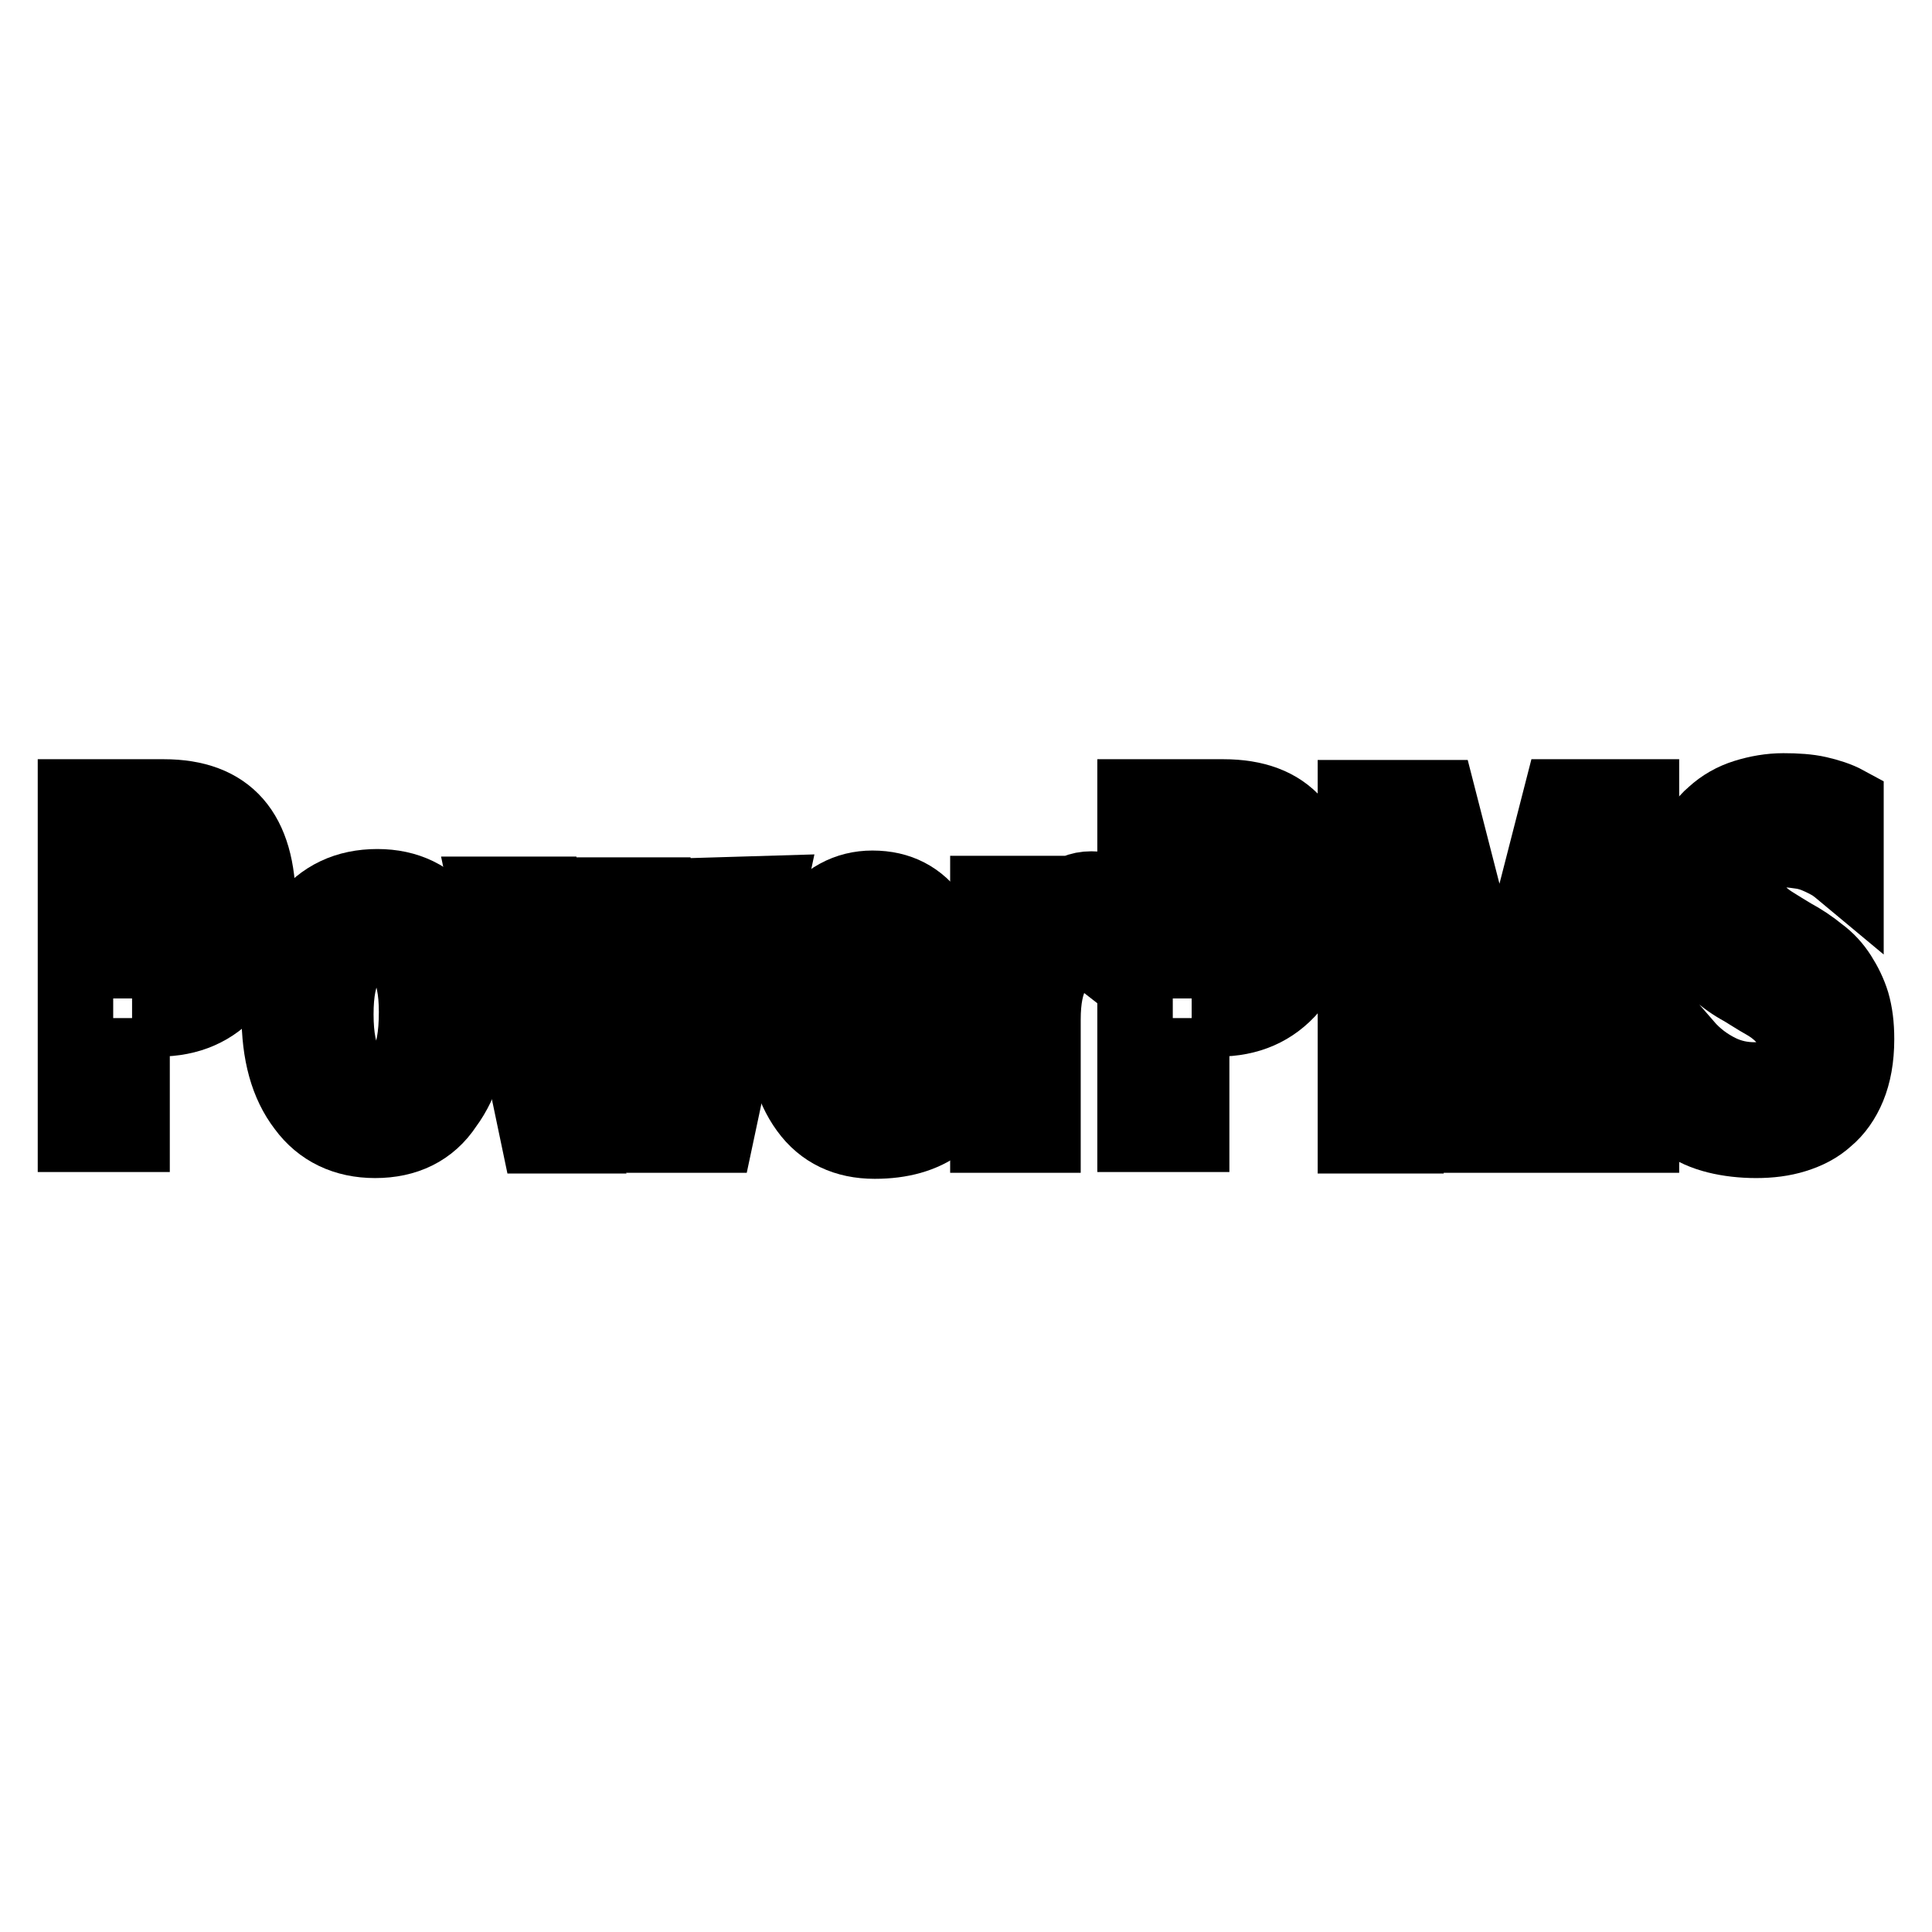
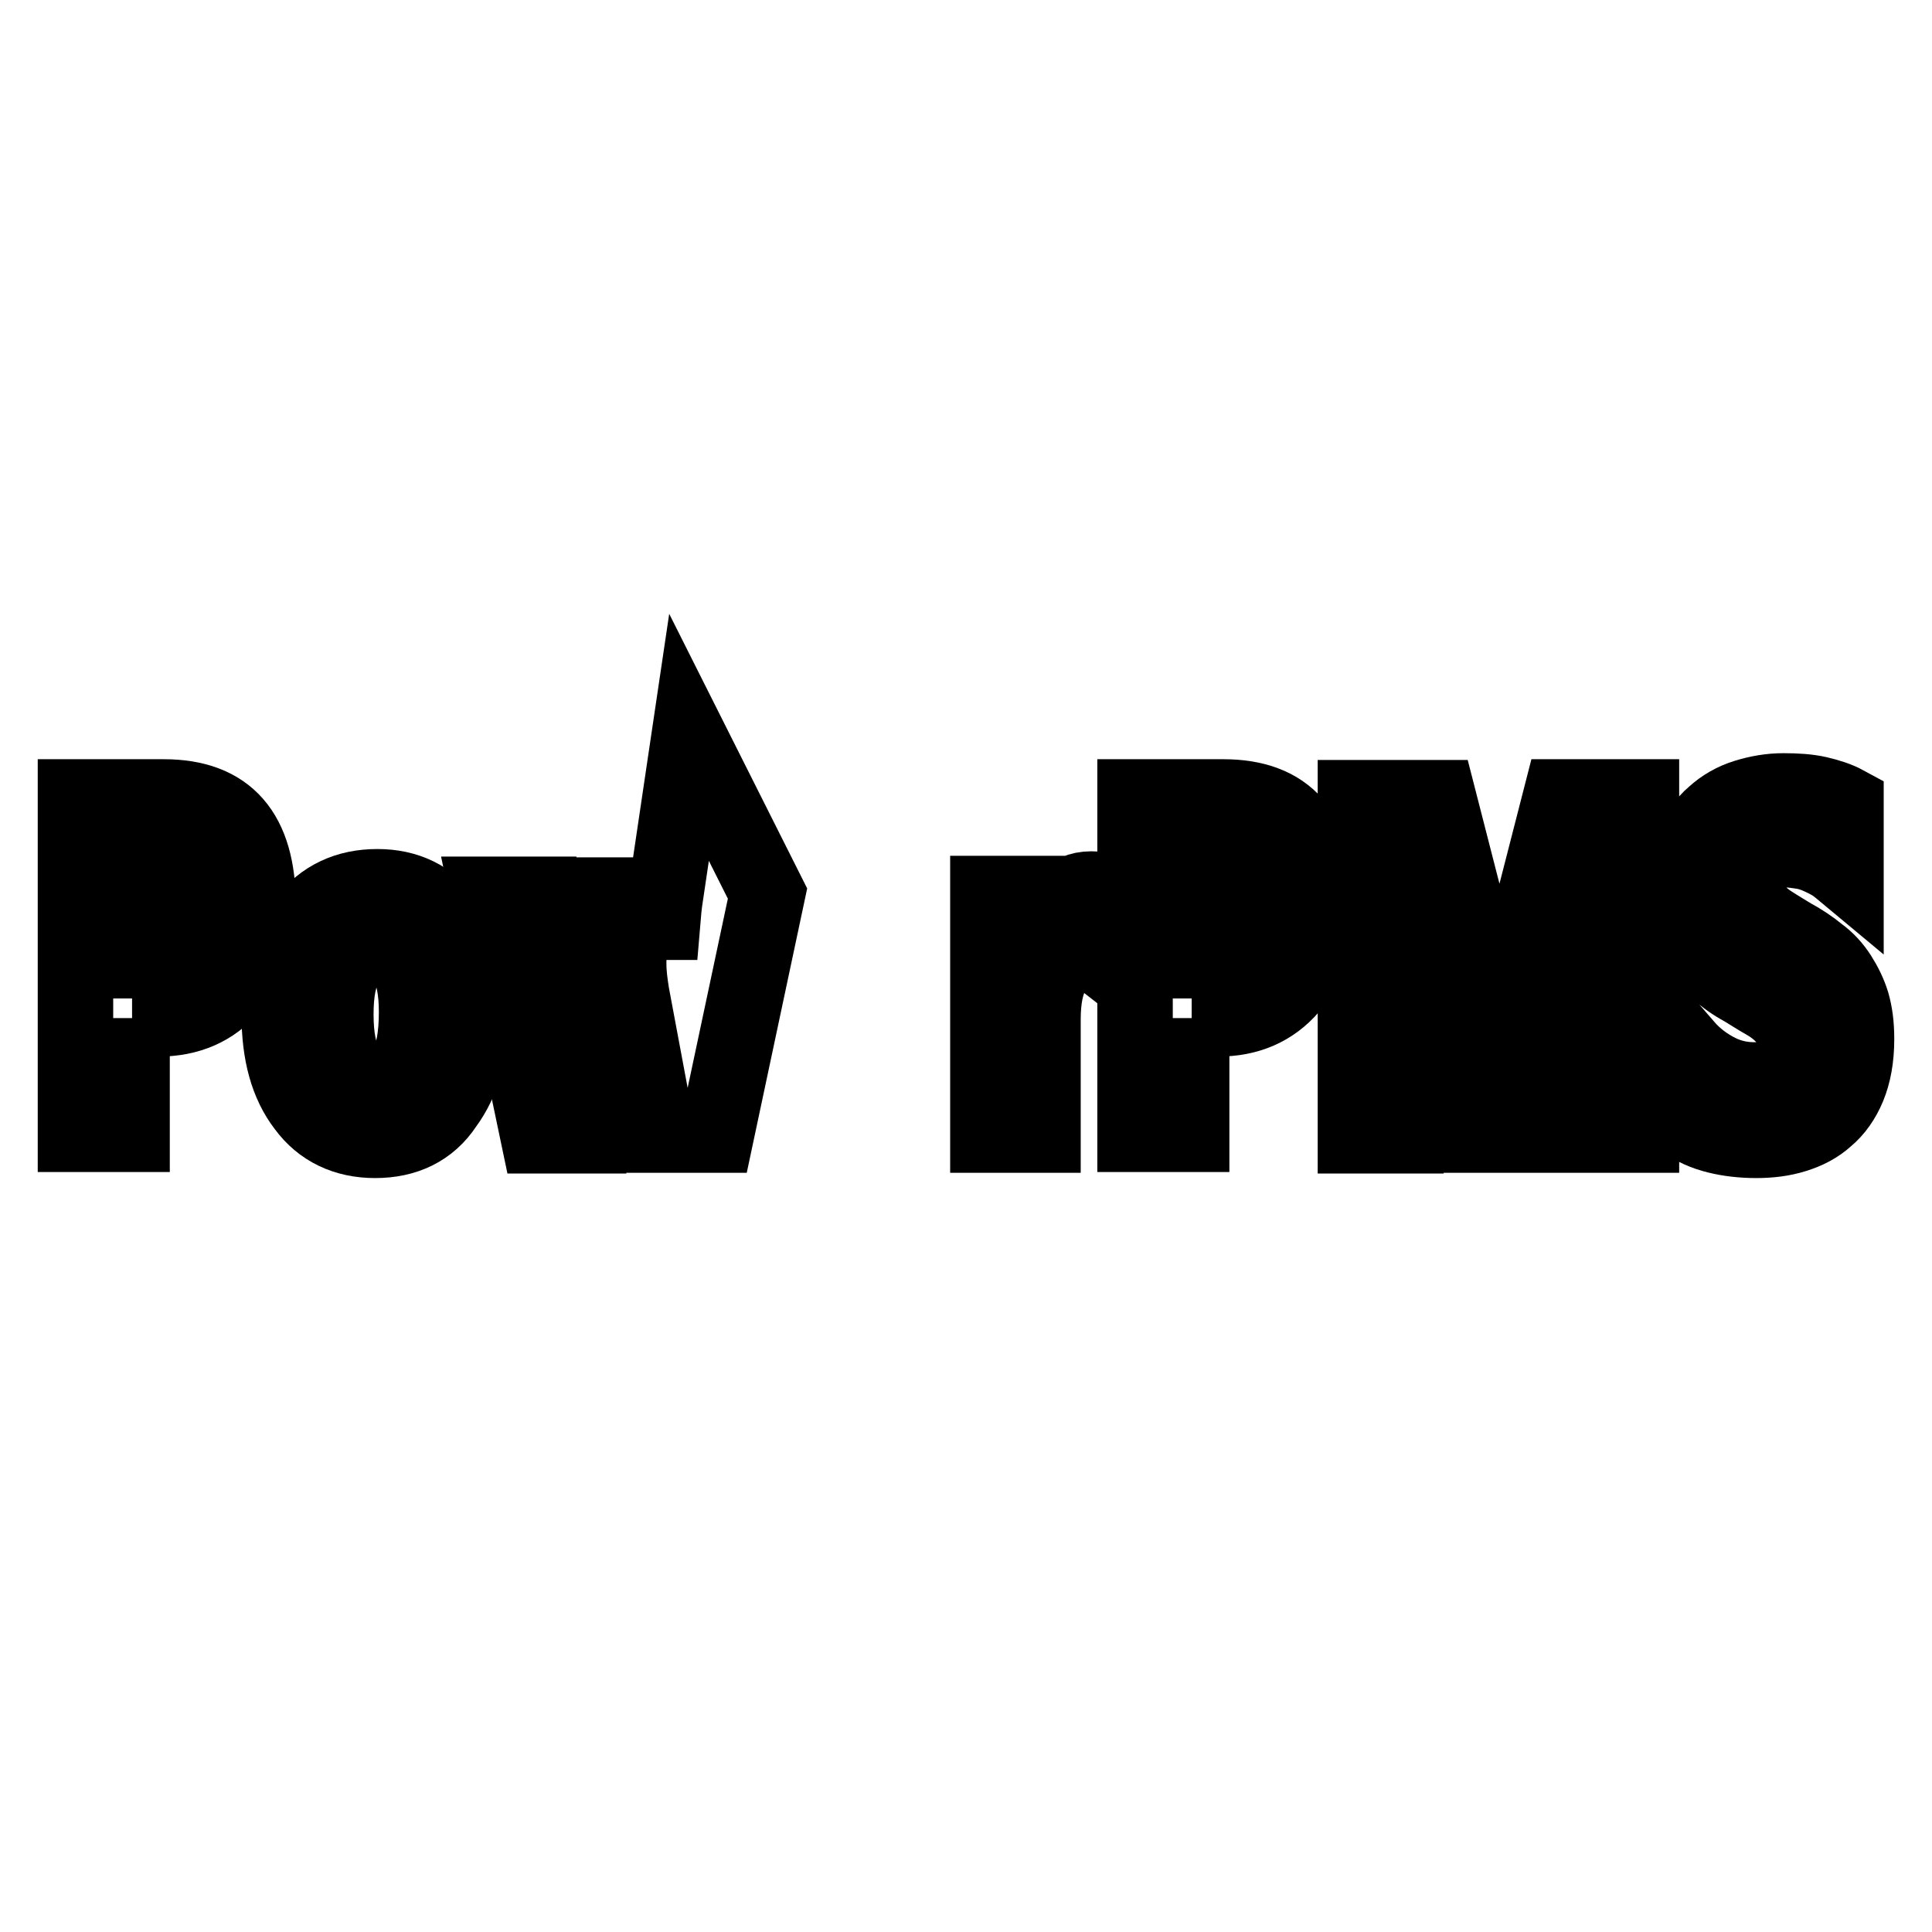
<svg xmlns="http://www.w3.org/2000/svg" version="1.1" x="0px" y="0px" viewBox="0 0 256 256" enable-background="new 0 0 256 256" xml:space="preserve">
  <g>
    <g>
      <path stroke-width="10" fill-opacity="0" stroke="#000000" d="M17.5,134.9v15.4H10v-44.7h11.7c8.4,0,12.5,4.7,12.5,14.3c0,4.5-1.2,8.1-3.6,10.9c-2.4,2.8-5.6,4.2-9.6,4.2H17.5L17.5,134.9z M17.5,113.4v13.9h2.9c4,0,6-2.4,6-7.1c0-4.6-2-6.9-6-6.9H17.5L17.5,113.4z" />
      <path stroke-width="10" fill-opacity="0" stroke="#000000" d="M49.7,151.1c-3.9,0-7.1-1.5-9.3-4.5c-2.3-3-3.4-7-3.4-12.2c0-5.3,1.2-9.4,3.5-12.4s5.5-4.5,9.5-4.5c3.9,0,7,1.5,9.2,4.5c2.2,3,3.3,6.9,3.3,11.8c0,5.3-1.2,9.5-3.5,12.6C56.9,149.6,53.7,151.1,49.7,151.1z M49.9,125.2c-1.7,0-3.1,0.8-4,2.4c-1,1.6-1.4,3.9-1.4,6.8c0,6.1,1.8,9.2,5.5,9.2c3.5,0,5.2-3.2,5.2-9.5C55.2,128.2,53.4,125.2,49.9,125.2z" />
-       <path stroke-width="10" fill-opacity="0" stroke="#000000" d="M101.7,118.4l-6.8,32h-7.7l-3.5-18.7c-0.2-1.3-0.4-2.6-0.4-4.1h-0.1c-0.1,1.6-0.3,2.9-0.5,4l-3.8,18.9h-7.6l-6.7-32h7.5l3.3,20.9c0.1,1,0.3,2.2,0.3,3.6h0.1c0.1-1.4,0.2-2.7,0.4-3.7l4.1-20.7h7l3.7,20.9c0.1,0.5,0.2,1.7,0.3,3.6h0.2c0.1-1.2,0.2-2.4,0.4-3.6l3.1-20.9L101.7,118.4L101.7,118.4z" />
-       <path stroke-width="10" fill-opacity="0" stroke="#000000" d="M126.4,137.2H111c0.2,4.6,2.4,7,6.5,7c2.6,0,4.9-0.8,6.9-2.5v7.1c-2.2,1.6-5,2.4-8.5,2.4c-3.8,0-6.8-1.4-8.9-4.3c-2.1-2.9-3.2-6.8-3.2-12c0-5.3,1.1-9.5,3.4-12.6c2.3-3.1,5.1-4.6,8.4-4.6c3.5,0,6.1,1.4,8,4.1c1.9,2.8,2.8,6.5,2.8,11.3L126.4,137.2L126.4,137.2z M119.7,131.1c0-4.6-1.4-6.9-4.1-6.9c-1.2,0-2.2,0.6-3,2c-0.9,1.3-1.4,2.9-1.6,4.9H119.7L119.7,131.1z" />
+       <path stroke-width="10" fill-opacity="0" stroke="#000000" d="M101.7,118.4l-6.8,32h-7.7l-3.5-18.7c-0.2-1.3-0.4-2.6-0.4-4.1h-0.1c-0.1,1.6-0.3,2.9-0.5,4l-3.8,18.9h-7.6l-6.7-32h7.5l3.3,20.9c0.1,1,0.3,2.2,0.3,3.6h0.1c0.1-1.4,0.2-2.7,0.4-3.7l4.1-20.7h7c0.1,0.5,0.2,1.7,0.3,3.6h0.2c0.1-1.2,0.2-2.4,0.4-3.6l3.1-20.9L101.7,118.4L101.7,118.4z" />
      <path stroke-width="10" fill-opacity="0" stroke="#000000" d="M146.3,127.3c-0.9-0.7-1.9-1-3.1-1c-1.6,0-2.8,0.8-3.7,2.4c-0.9,1.6-1.3,3.7-1.3,6.4v15.3h-7.3v-32h7.3v5.9h0.1c1.2-4.3,3.3-6.5,6.3-6.5c0.8,0,1.4,0.1,1.8,0.4L146.3,127.3L146.3,127.3z" />
      <path stroke-width="10" fill-opacity="0" stroke="#000000" d="M157.9,134.9v15.4h-7.5v-44.7h11.7c8.4,0,12.5,4.7,12.5,14.3c0,4.5-1.2,8.1-3.6,10.9c-2.4,2.8-5.6,4.2-9.6,4.2H157.9L157.9,134.9z M157.9,113.4v13.9h2.9c4,0,6-2.4,6-7.1c0-4.6-2-6.9-6-6.9H157.9L157.9,113.4z" />
      <path stroke-width="10" fill-opacity="0" stroke="#000000" d="M217.3,150.4h-7.4v-26.7c0-2.9,0.1-6.1,0.3-9.6H210c-0.4,2.7-0.7,4.7-1,5.9l-7.8,30.4h-6.1l-7.9-30.1c-0.2-0.8-0.6-2.9-1-6.2h-0.2c0.2,4.4,0.3,8.3,0.3,11.6v24.8h-6.7v-44.8h11l6.8,26.5c0.5,2.1,0.9,4.3,1.2,6.4h0.1c0.4-2.5,0.9-4.6,1.3-6.5l6.8-26.5h10.7V150.4L217.3,150.4z" />
      <path stroke-width="10" fill-opacity="0" stroke="#000000" d="M223.3,148.6v-10c1.3,1.5,2.8,2.6,4.4,3.4c1.6,0.8,3.2,1.1,4.8,1.1c0.9,0,1.8-0.1,2.5-0.3c0.7-0.2,1.3-0.6,1.8-1c0.5-0.4,0.8-0.9,1.1-1.4c0.2-0.6,0.3-1.2,0.3-1.8c0-0.9-0.2-1.7-0.6-2.3c-0.4-0.7-0.9-1.3-1.5-1.9c-0.6-0.6-1.4-1.2-2.3-1.7c-0.9-0.5-1.8-1.1-2.8-1.7c-2.6-1.4-4.5-3.2-5.8-5.3c-1.3-2.1-1.9-4.6-1.9-7.6c0-2.3,0.3-4.3,1-6c0.7-1.7,1.6-3.1,2.8-4.1c1.2-1.1,2.6-1.9,4.2-2.4c1.6-0.5,3.3-0.8,5-0.8c1.7,0,3.3,0.1,4.6,0.4c1.3,0.3,2.6,0.7,3.7,1.3v9.3c-0.6-0.5-1.2-1-1.8-1.4c-0.7-0.4-1.3-0.7-2-1c-0.7-0.3-1.4-0.5-2.1-0.6c-0.7-0.1-1.3-0.2-2-0.2c-0.8,0-1.6,0.1-2.3,0.3s-1.3,0.5-1.8,0.9s-0.8,0.9-1.1,1.4s-0.4,1.2-0.4,1.9c0,0.7,0.1,1.4,0.4,2s0.7,1.2,1.3,1.7c0.5,0.5,1.2,1.1,2,1.6c0.8,0.5,1.6,1,2.6,1.6c1.3,0.7,2.5,1.5,3.6,2.4c1.1,0.8,2,1.8,2.7,2.9c0.7,1.1,1.3,2.3,1.7,3.6c0.4,1.4,0.6,2.9,0.6,4.8c0,2.5-0.4,4.6-1.1,6.3c-0.7,1.7-1.7,3.1-2.9,4.1c-1.2,1.1-2.6,1.8-4.2,2.3c-1.6,0.5-3.3,0.7-5.1,0.7c-1.8,0-3.6-0.2-5.2-0.6C225.9,150.1,224.5,149.5,223.3,148.6z" />
    </g>
  </g>
</svg>